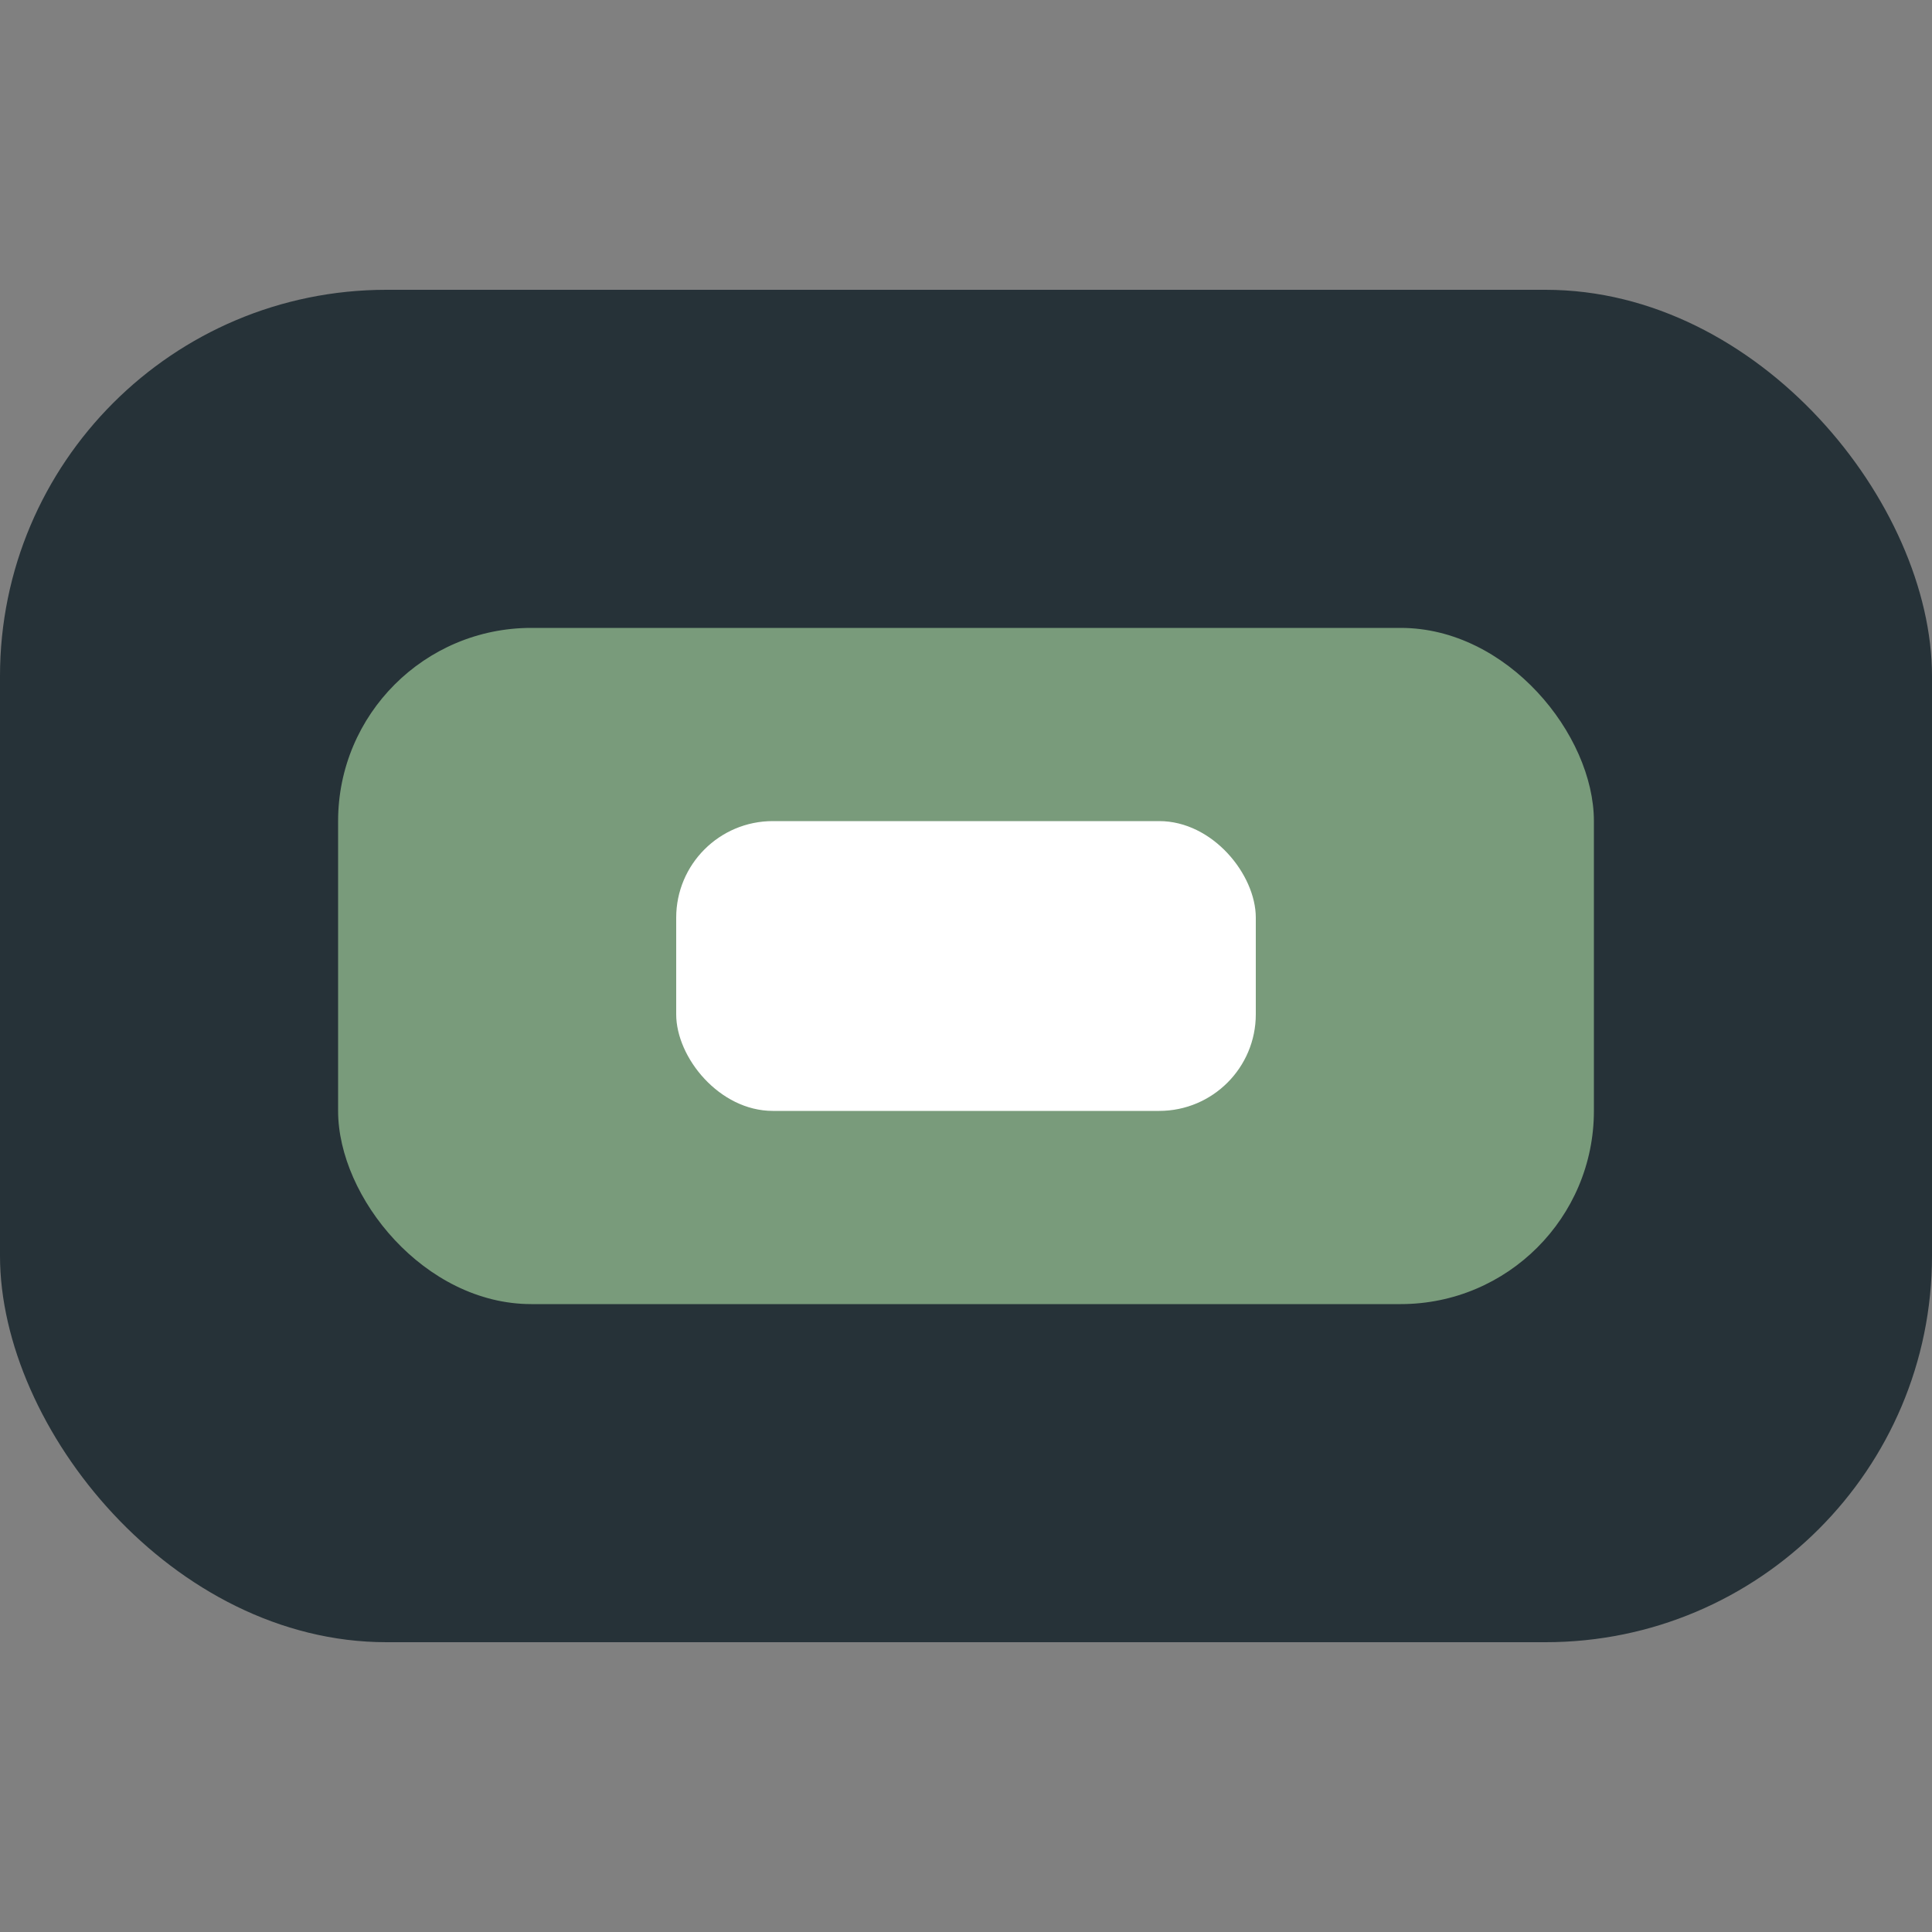
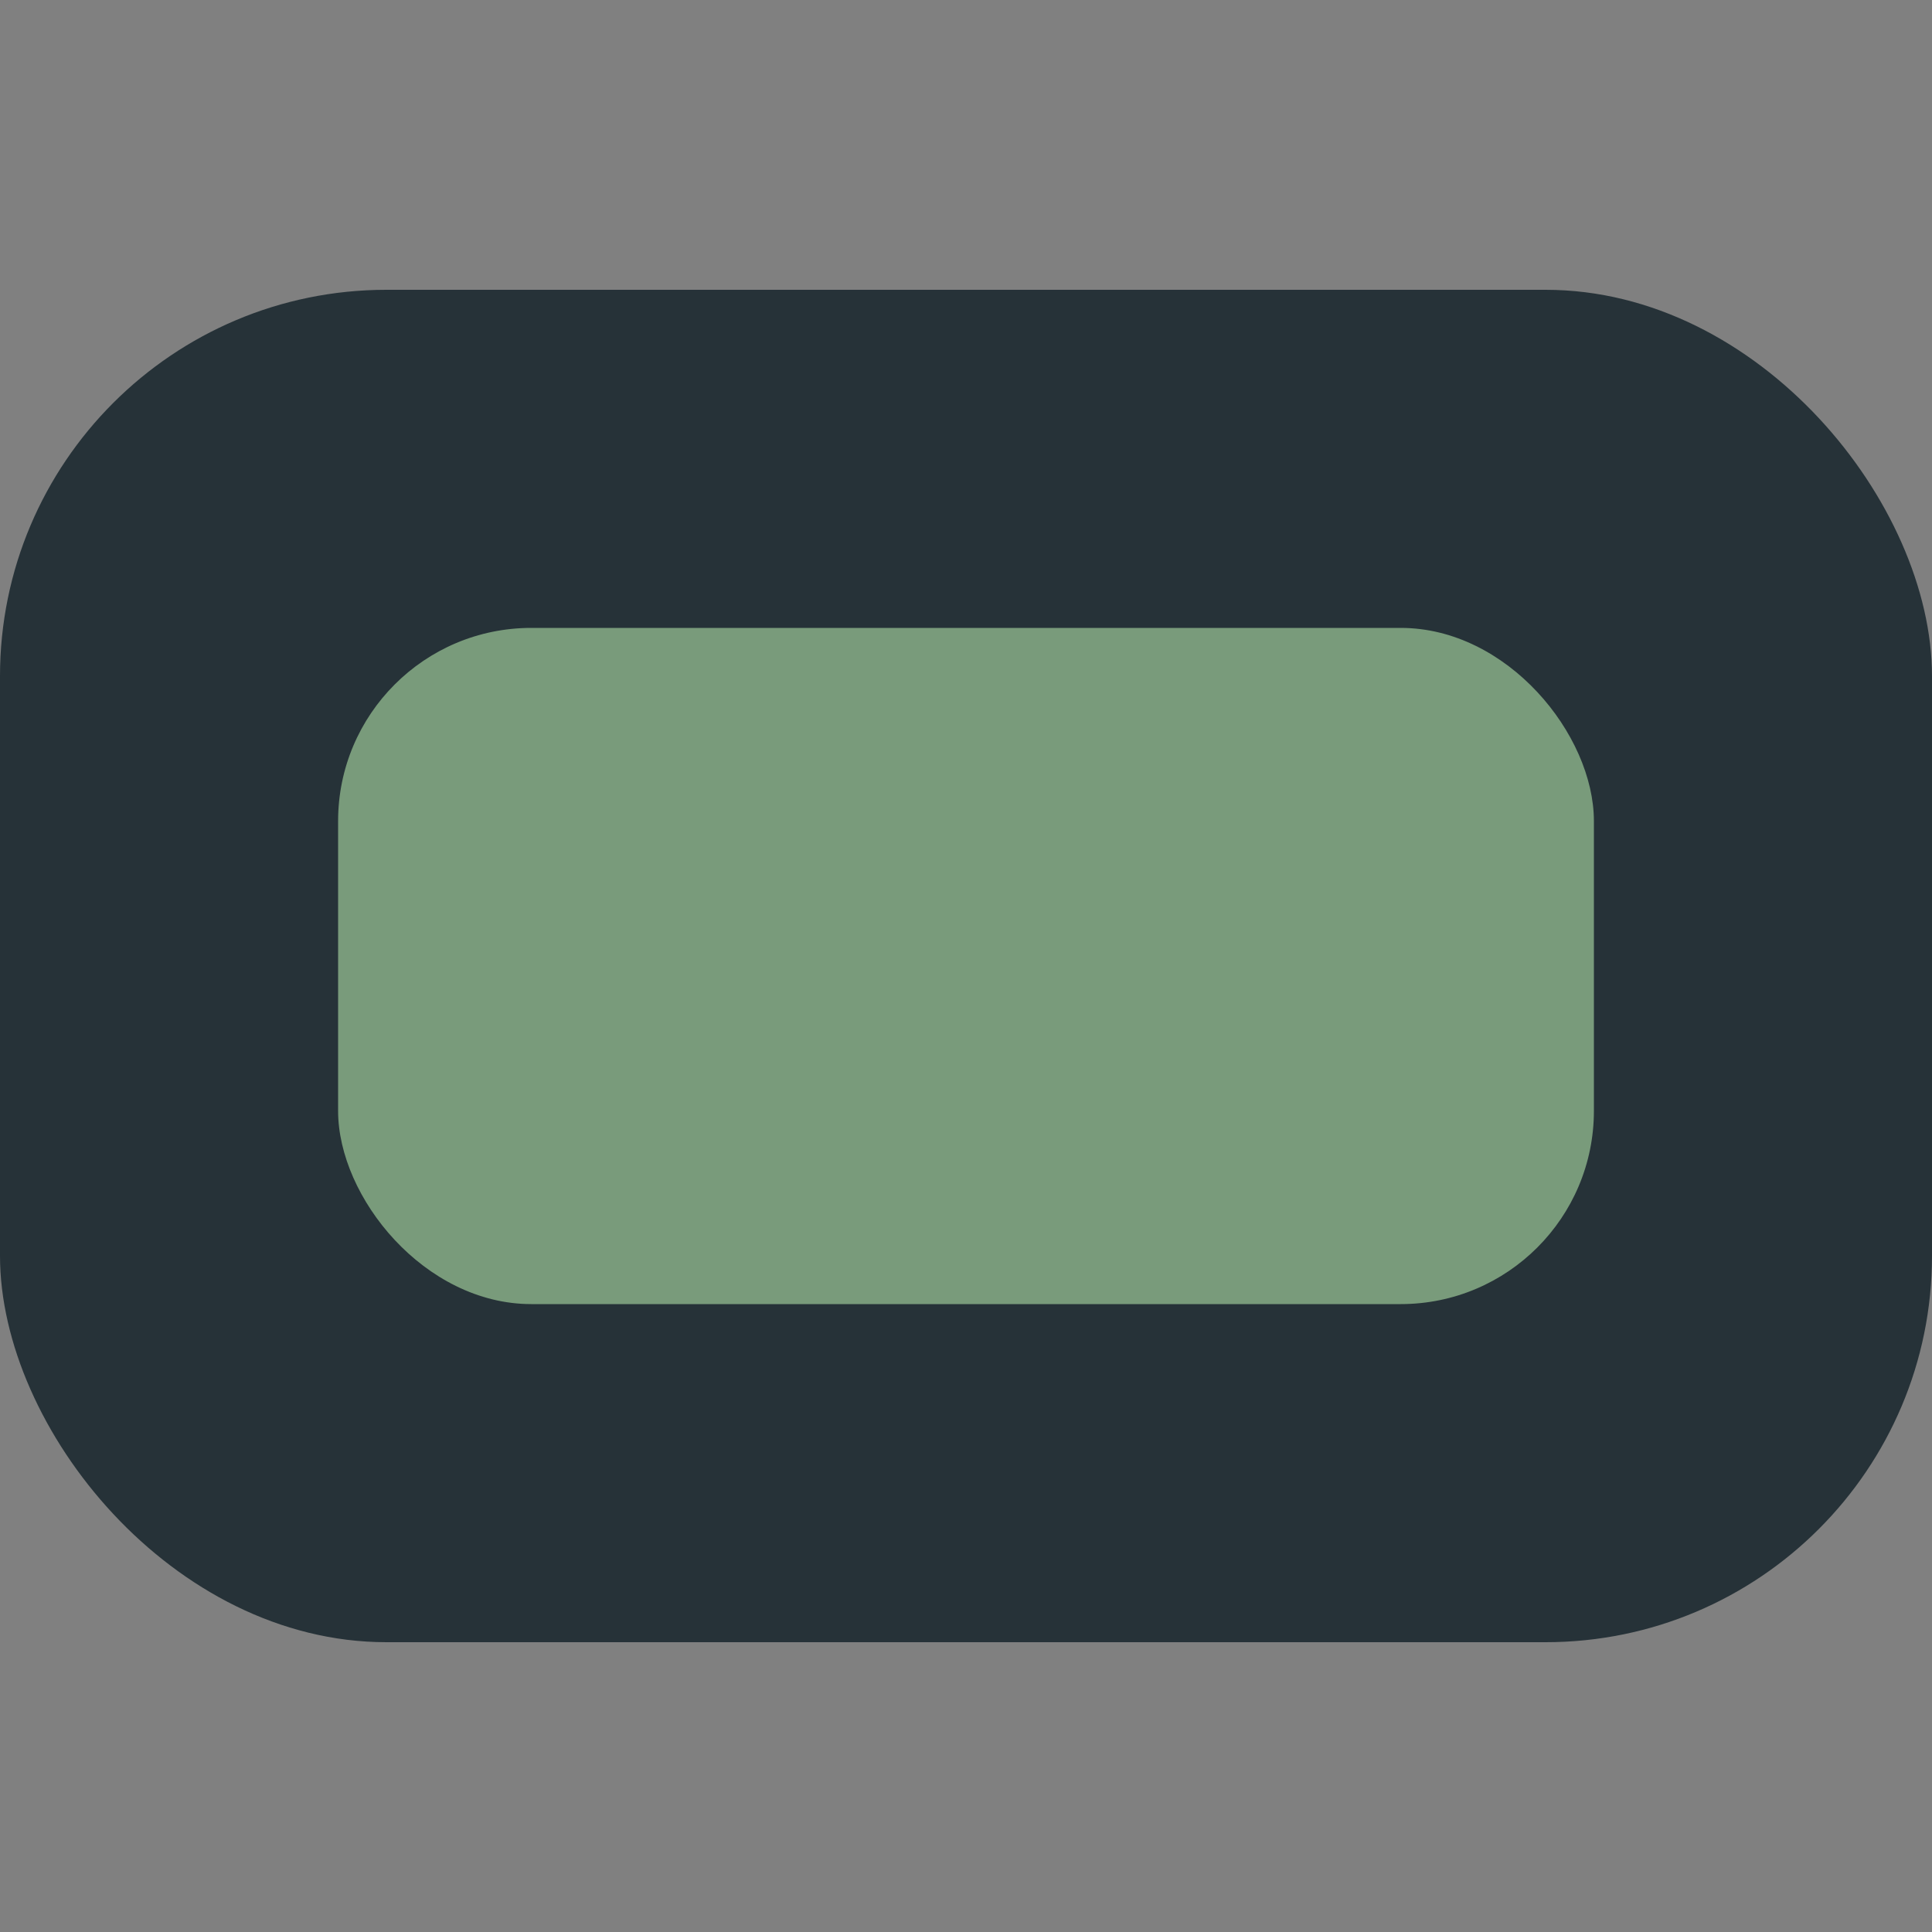
<svg xmlns="http://www.w3.org/2000/svg" width="40" height="40" viewBox="0 0 40 40">
  <rect x="0" y="0" width="40" height="40" fill="#808080" stroke="none" />
  <rect x="0" y="6" width="40" height="28" rx="8" fill="#263238" />
  <rect x="7" y="13" width="26" height="14" rx="4" fill="#799B7B" />
-   <rect x="14" y="17" width="12" height="6" rx="2" fill="#fff" />
</svg>